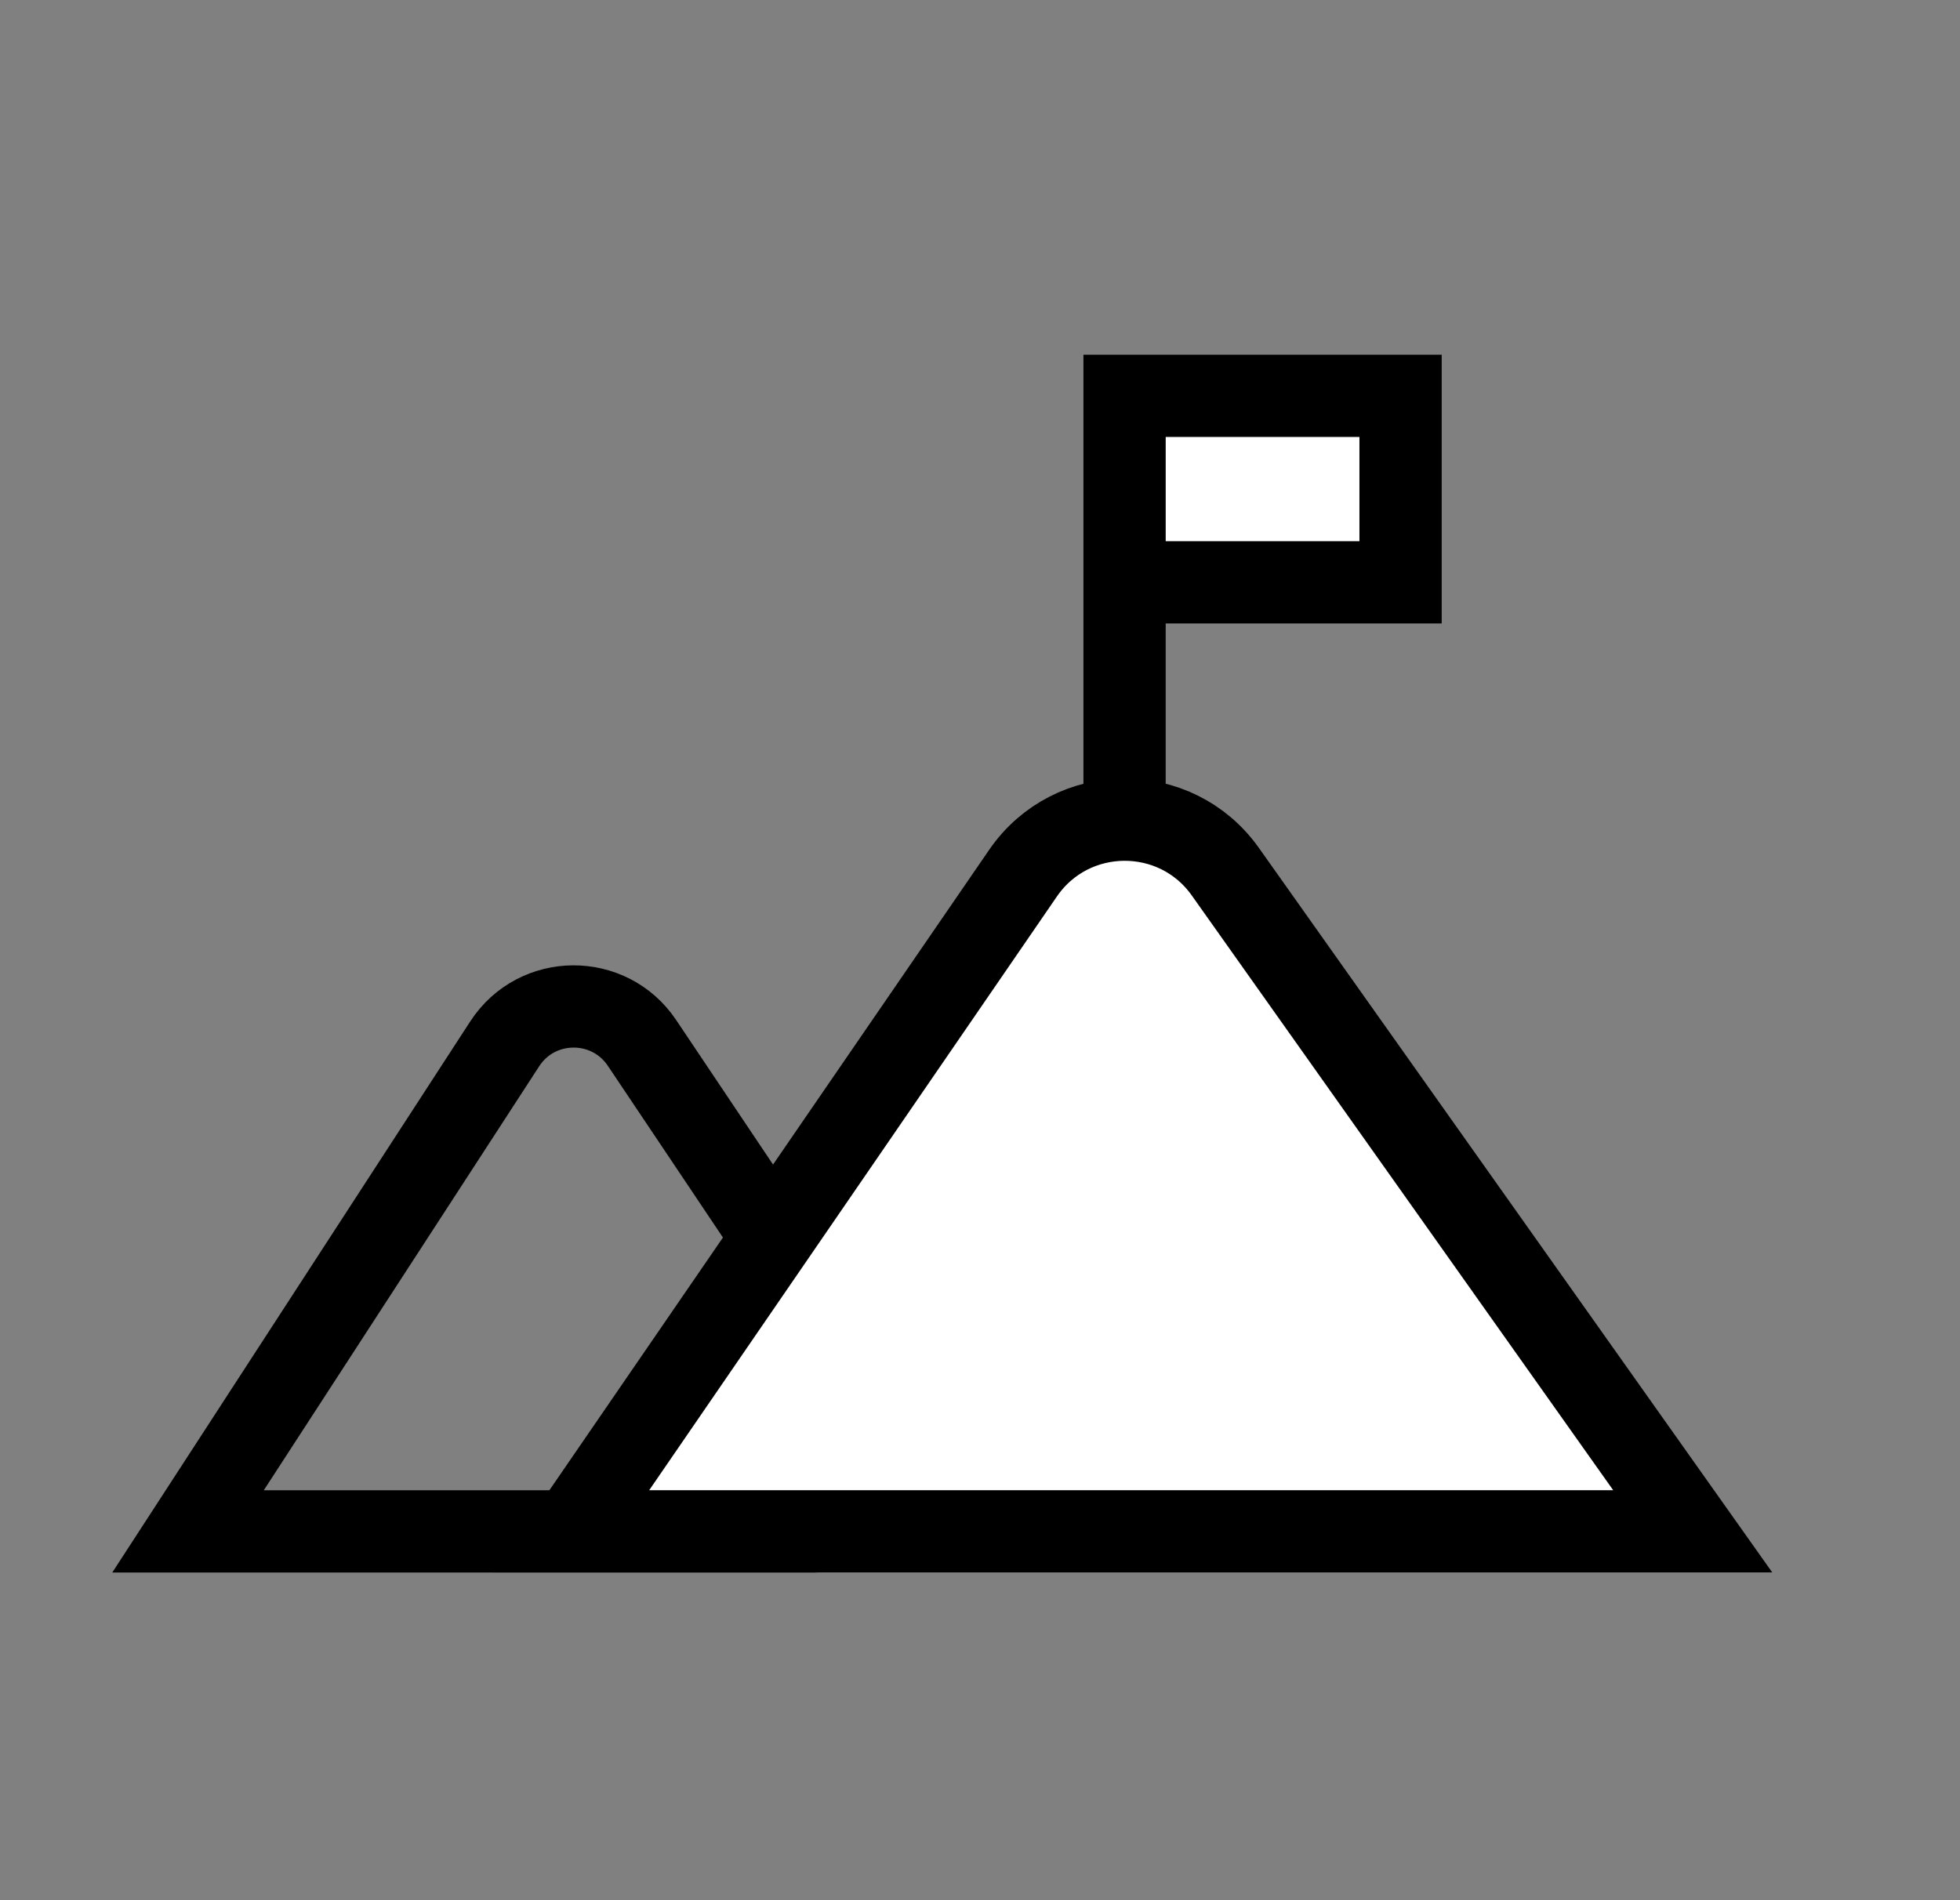
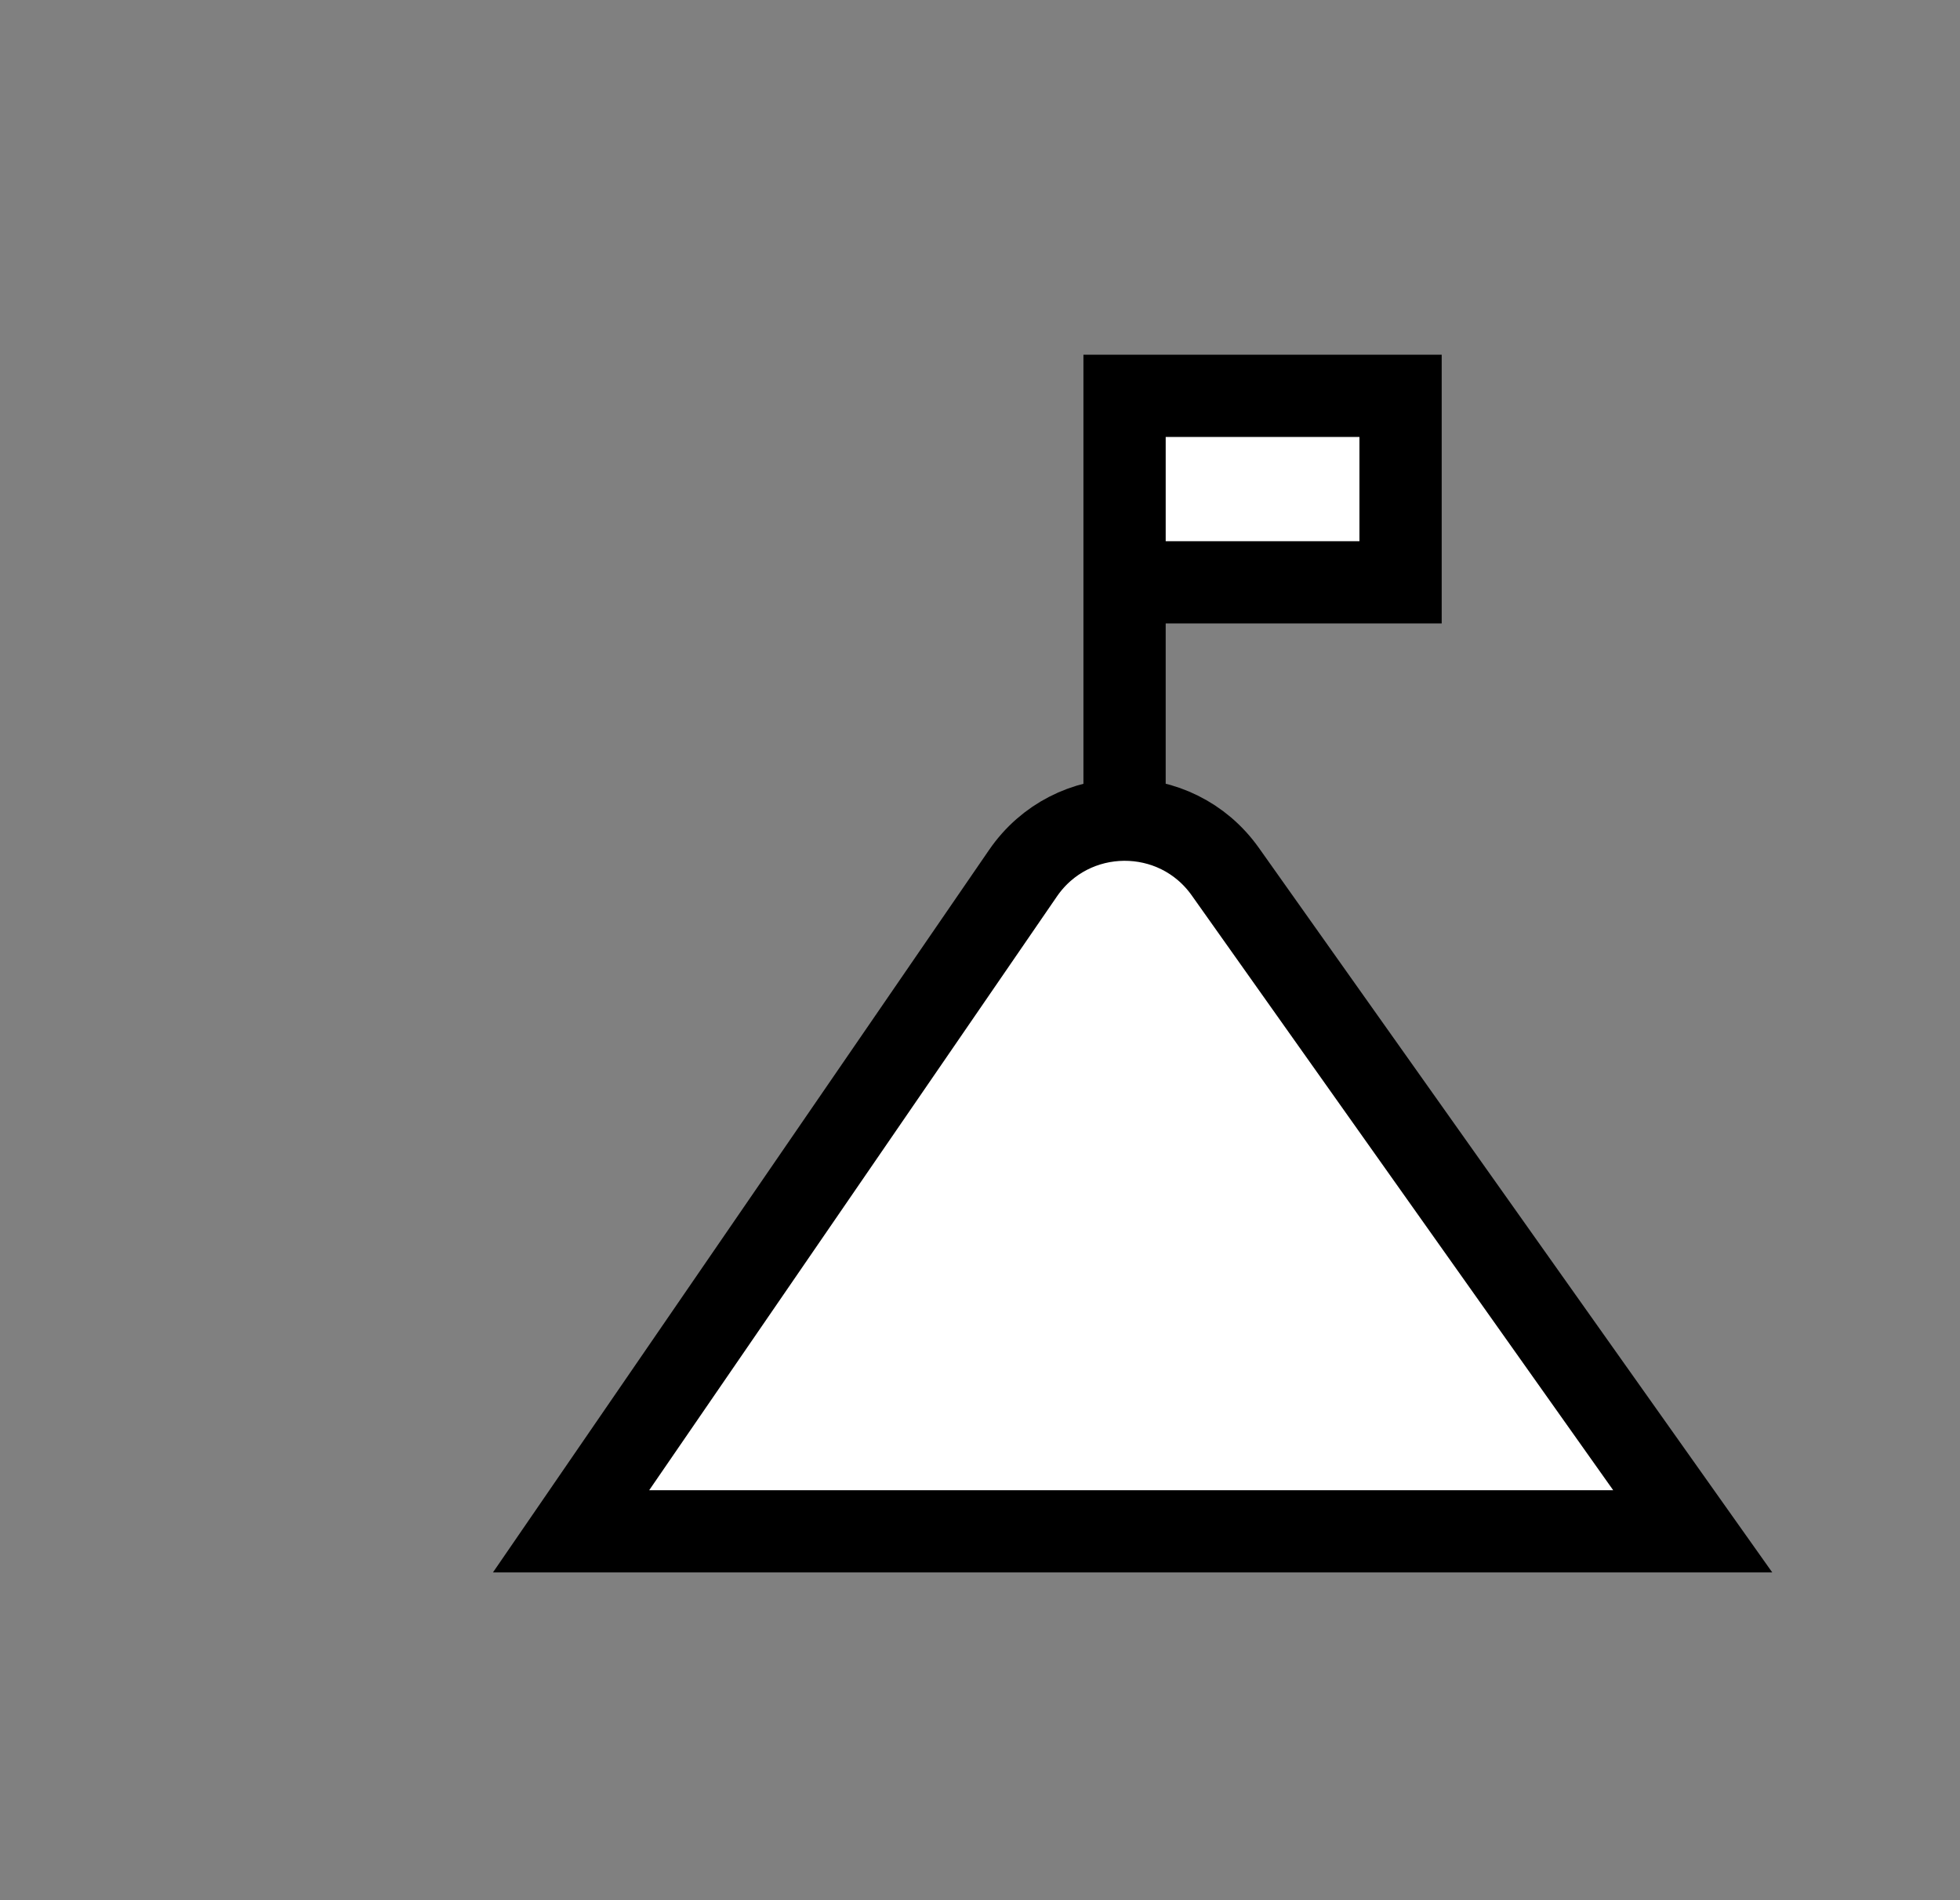
<svg xmlns="http://www.w3.org/2000/svg" width="33" height="32" viewBox="0 0 33 32" fill="none">
  <rect x="0" y="0" width="33" height="32" fill="#808080" stroke="none" />
-   <path d="M8.497 17.58L3.166 25.789L13.726 25.789C14.834 25.789 15.493 24.553 14.876 23.633L12.981 20.804L10.809 17.563C10.256 16.738 9.038 16.746 8.497 17.58Z" stroke="black" stroke-width="1.385" />
  <path d="M9.615 25.788L17.224 14.705C17.635 14.105 18.284 13.804 18.934 13.803V9.807V6.666H23.581V9.807H18.934V13.803C19.575 13.803 20.217 14.094 20.631 14.68L23.705 19.019L28.5 25.788L9.615 25.788Z" fill="white" />
  <path d="M18.934 14.064V9.807M18.934 9.807V6.666H23.581V9.807H18.934ZM9.615 25.788L17.224 14.705C18.042 13.514 19.796 13.501 20.631 14.68L23.705 19.019L28.5 25.788L9.615 25.788Z" stroke="black" stroke-width="1.385" />
</svg>